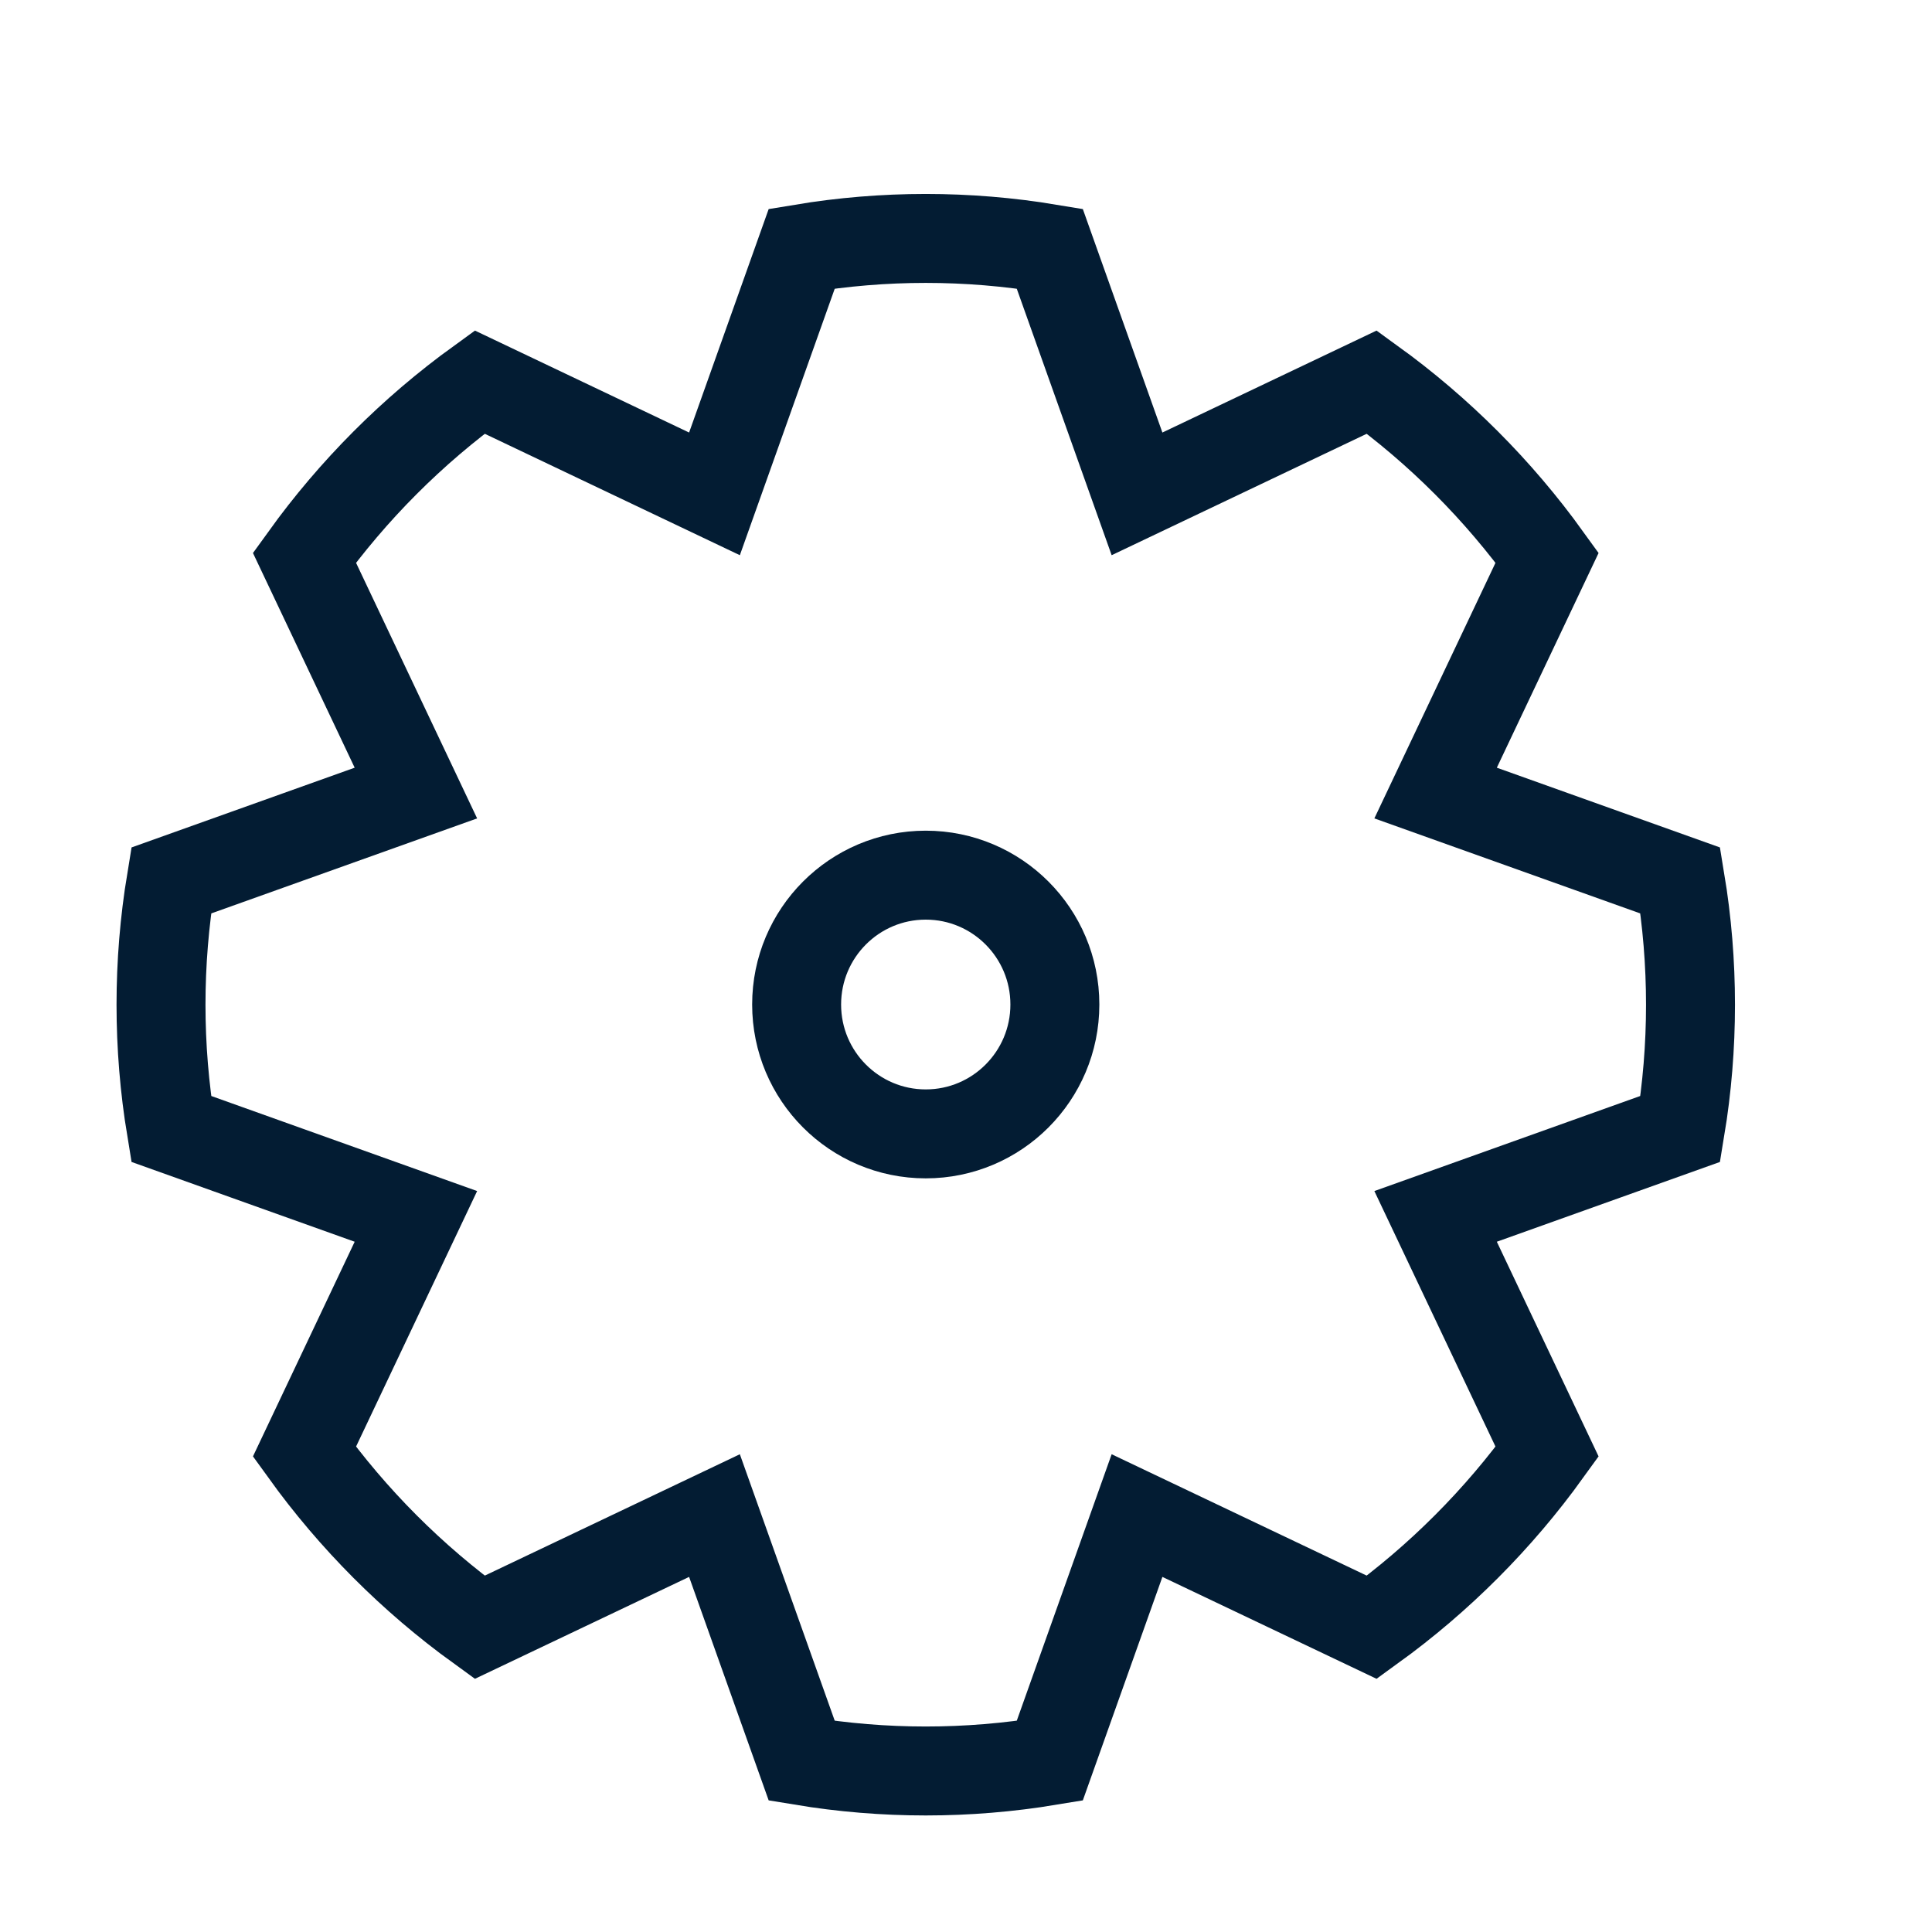
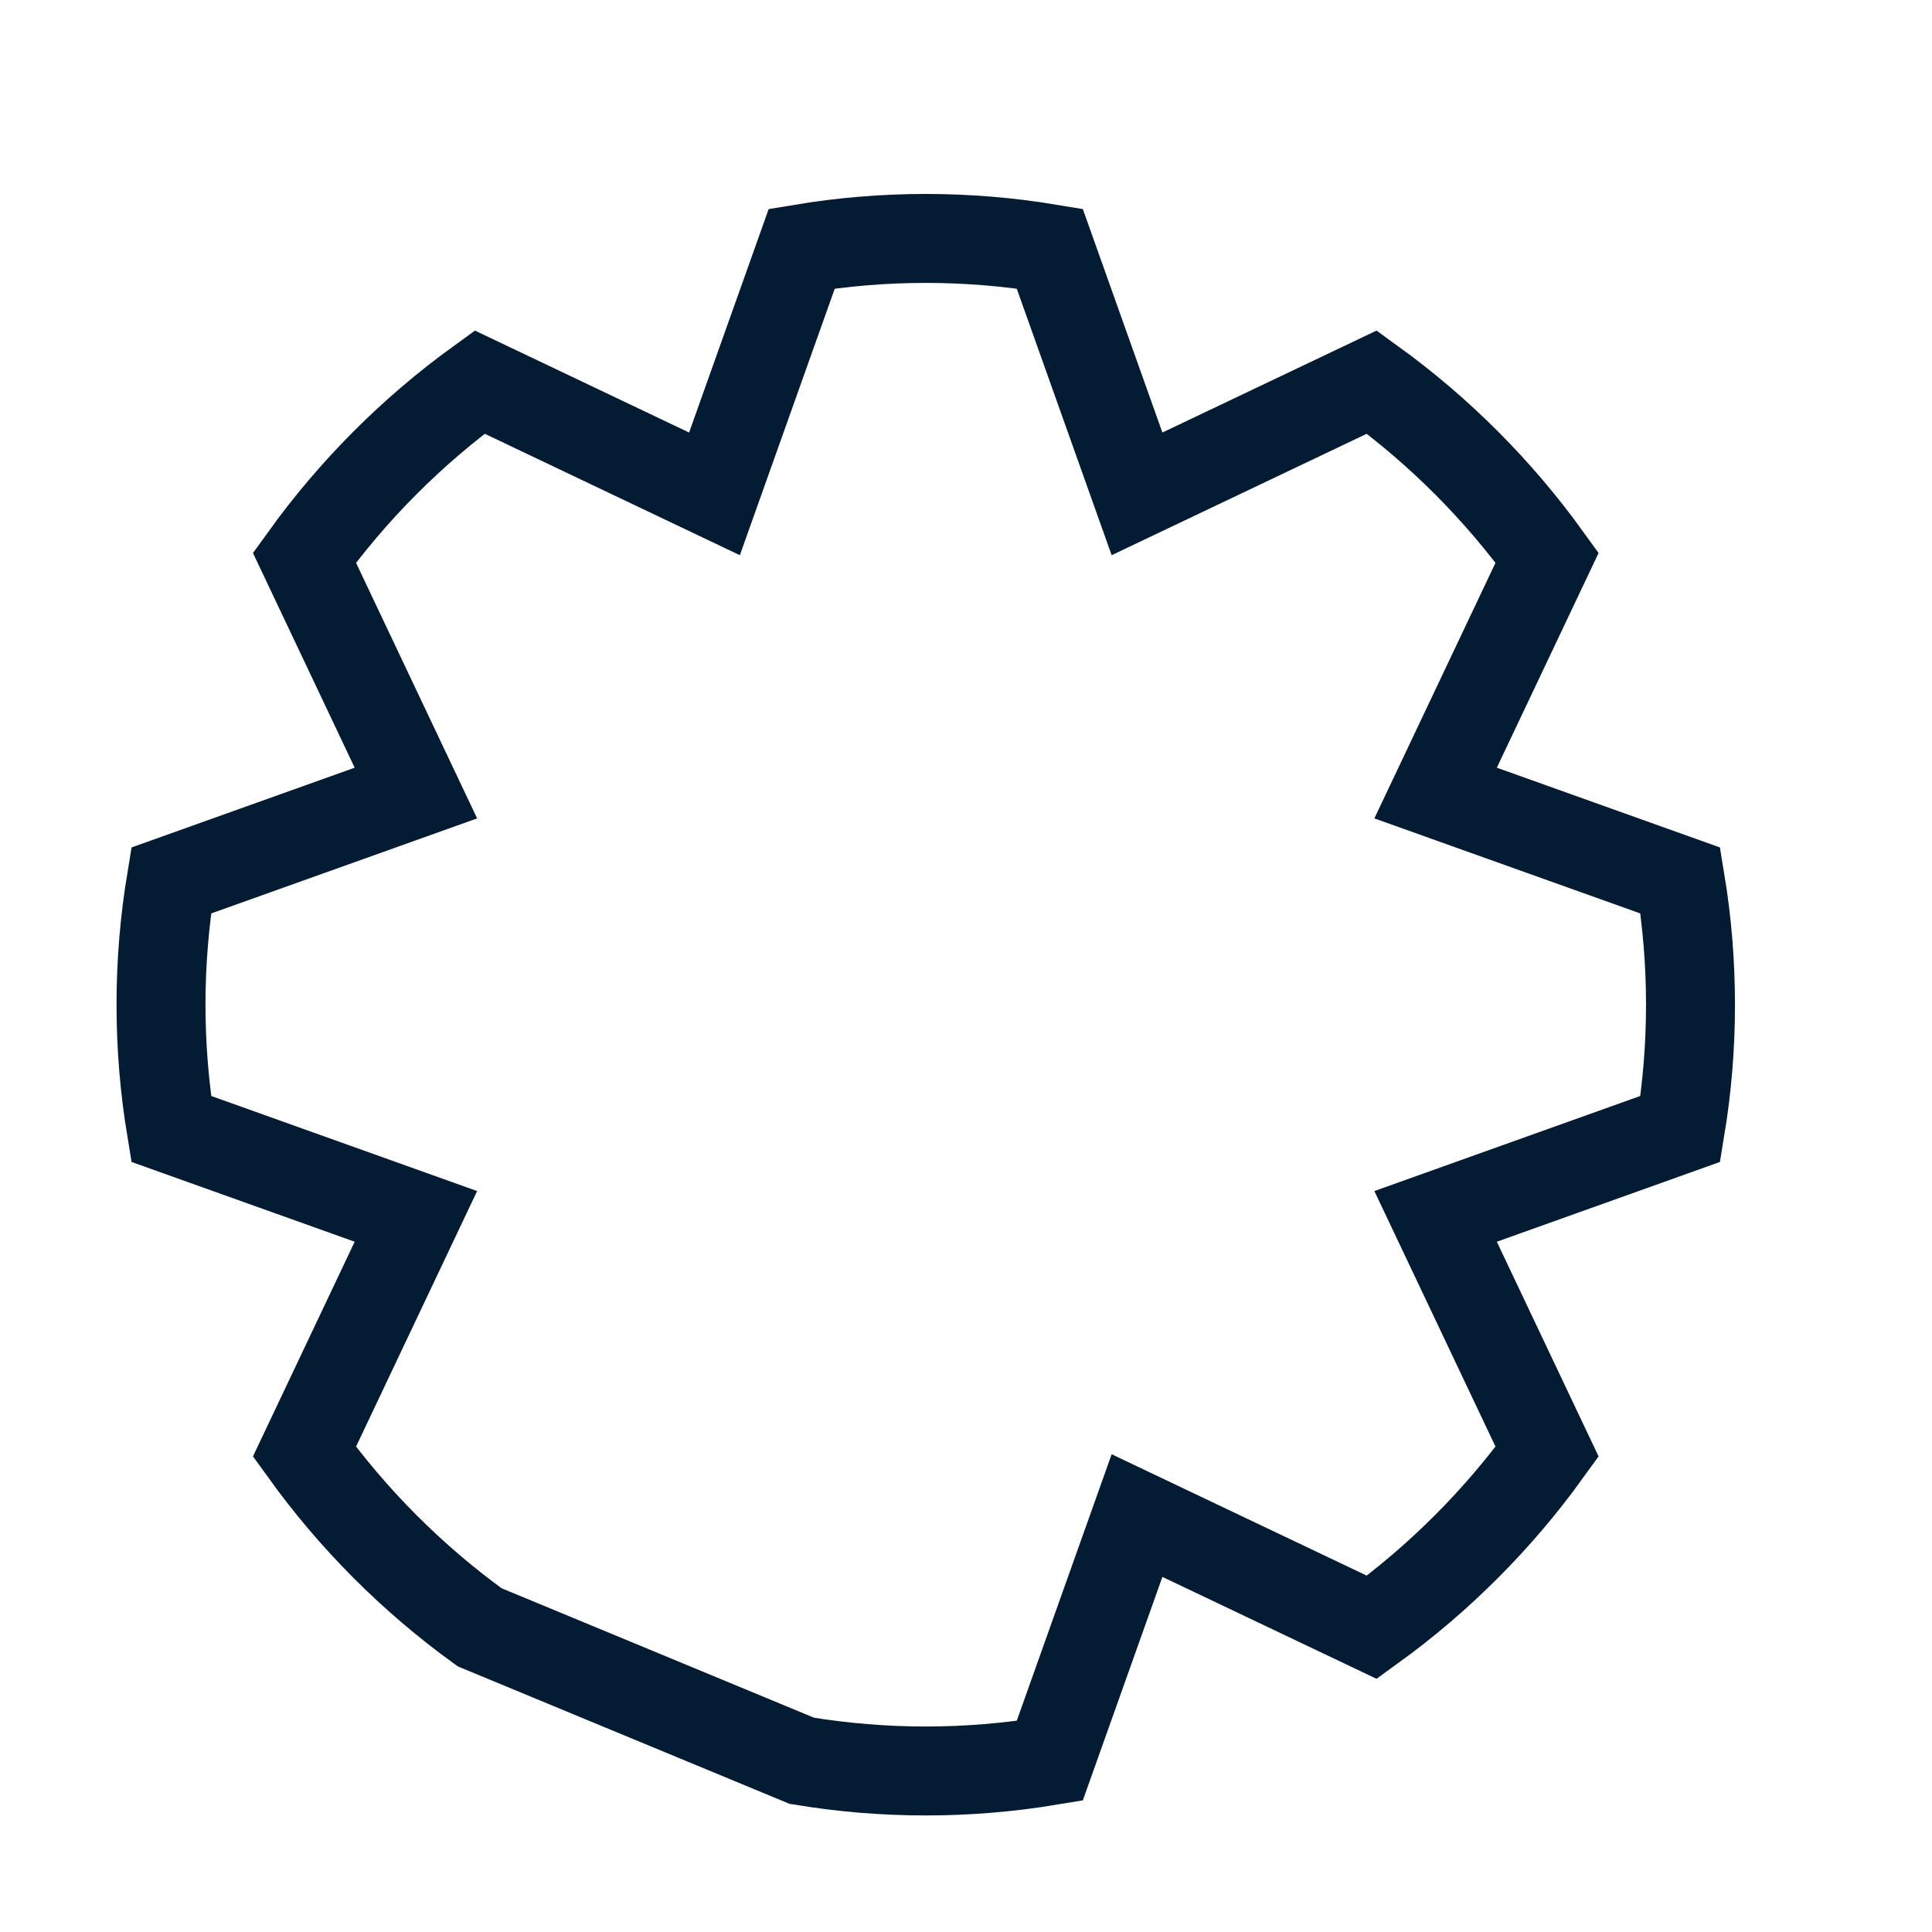
<svg xmlns="http://www.w3.org/2000/svg" width="48" height="48" viewBox="0 0 48 48" fill="none">
-   <path d="M42 24.962C42 23.928 41.916 22.896 41.747 21.876L35.667 19.703L38.438 13.856C37.228 12.178 35.758 10.705 34.083 9.493L28.249 12.27L26.08 6.178C24.04 5.839 21.96 5.839 19.92 6.178L17.751 12.27L11.917 9.493C10.242 10.705 8.772 12.178 7.563 13.856L10.333 19.703L4.253 21.876C3.916 23.919 3.916 26.004 4.253 28.047L10.333 30.221L7.563 36.067C8.772 37.745 10.242 39.218 11.917 40.43L17.751 37.654L19.92 43.746C21.96 44.084 24.04 44.084 26.08 43.746L28.249 37.654L34.083 40.43C35.758 39.218 37.228 37.745 38.438 36.067L35.667 30.221L41.747 28.047C41.916 27.028 42 25.996 42 24.962Z" stroke="#031C33" stroke-width="2.21" />
-   <path d="M23 28.171C24.771 28.171 26.208 26.732 26.208 24.957C26.208 23.182 24.771 21.743 23 21.743C21.228 21.743 19.792 23.182 19.792 24.957C19.792 26.732 21.228 28.171 23 28.171Z" stroke="#031C33" stroke-width="2.21" />
+   <path d="M42 24.962C42 23.928 41.916 22.896 41.747 21.876L35.667 19.703L38.438 13.856C37.228 12.178 35.758 10.705 34.083 9.493L28.249 12.27L26.08 6.178C24.04 5.839 21.96 5.839 19.92 6.178L17.751 12.27L11.917 9.493C10.242 10.705 8.772 12.178 7.563 13.856L10.333 19.703L4.253 21.876C3.916 23.919 3.916 26.004 4.253 28.047L10.333 30.221L7.563 36.067C8.772 37.745 10.242 39.218 11.917 40.43L19.92 43.746C21.96 44.084 24.04 44.084 26.08 43.746L28.249 37.654L34.083 40.43C35.758 39.218 37.228 37.745 38.438 36.067L35.667 30.221L41.747 28.047C41.916 27.028 42 25.996 42 24.962Z" stroke="#031C33" stroke-width="2.21" />
</svg>